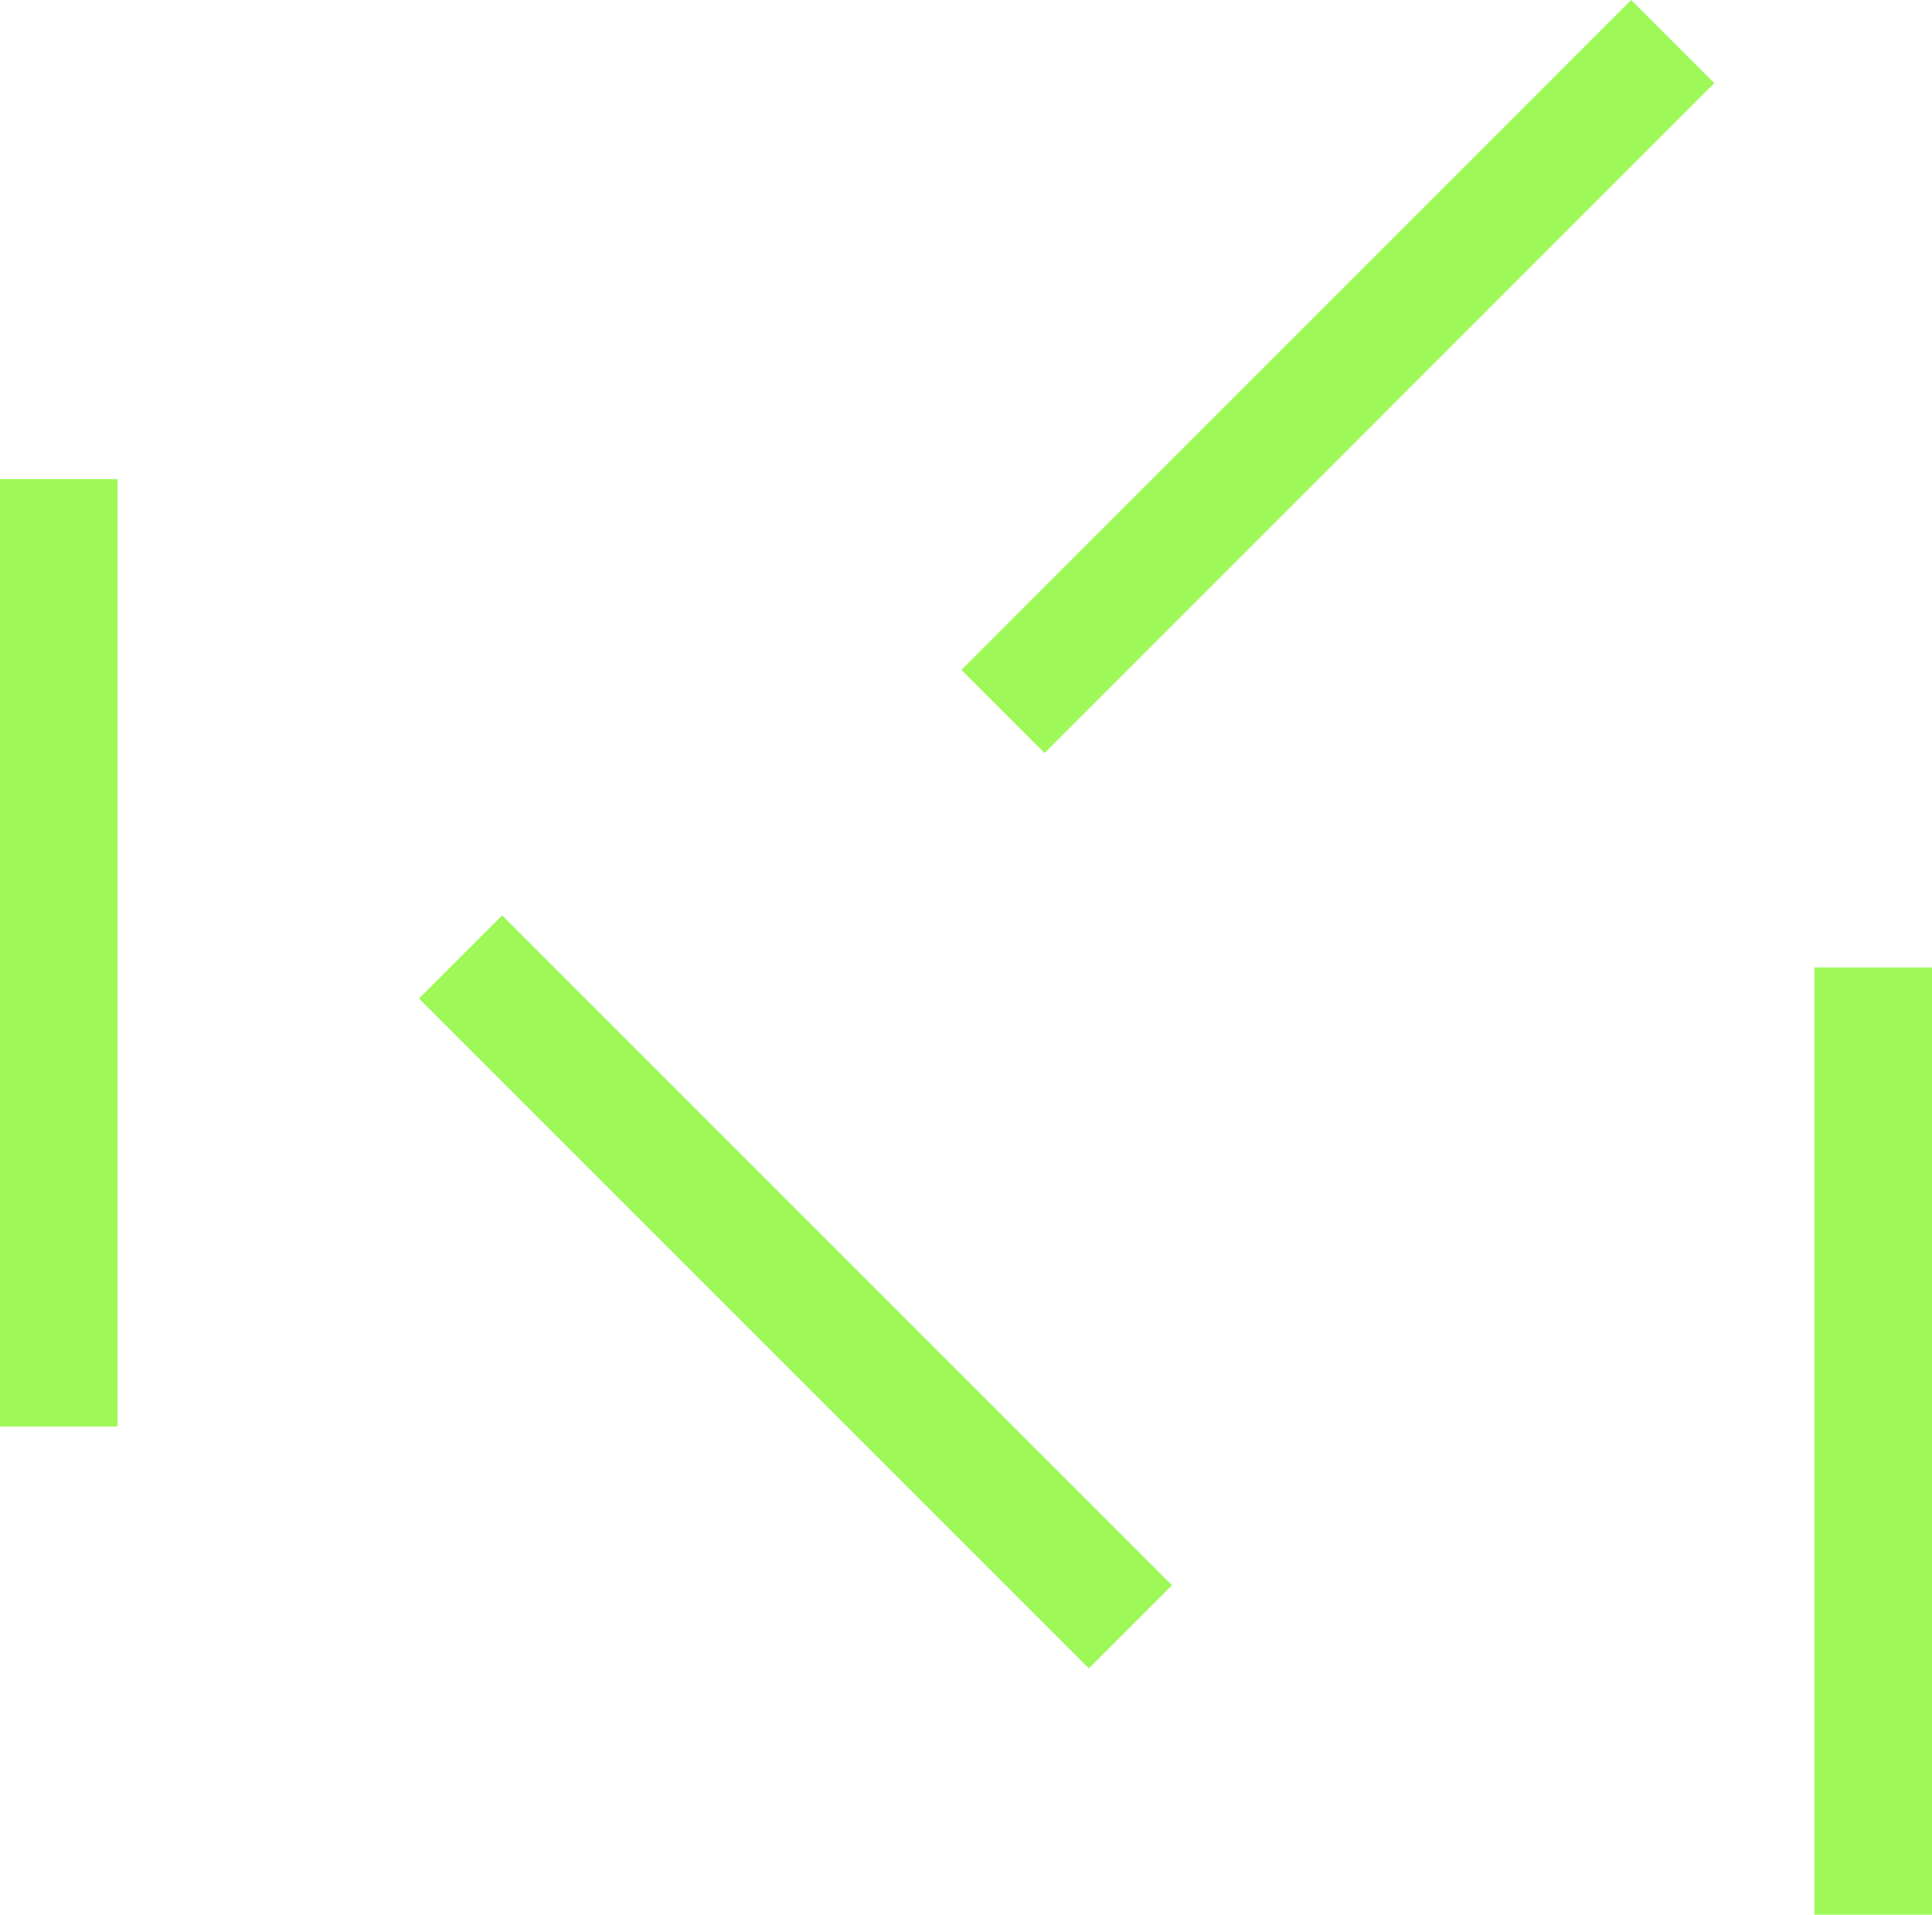
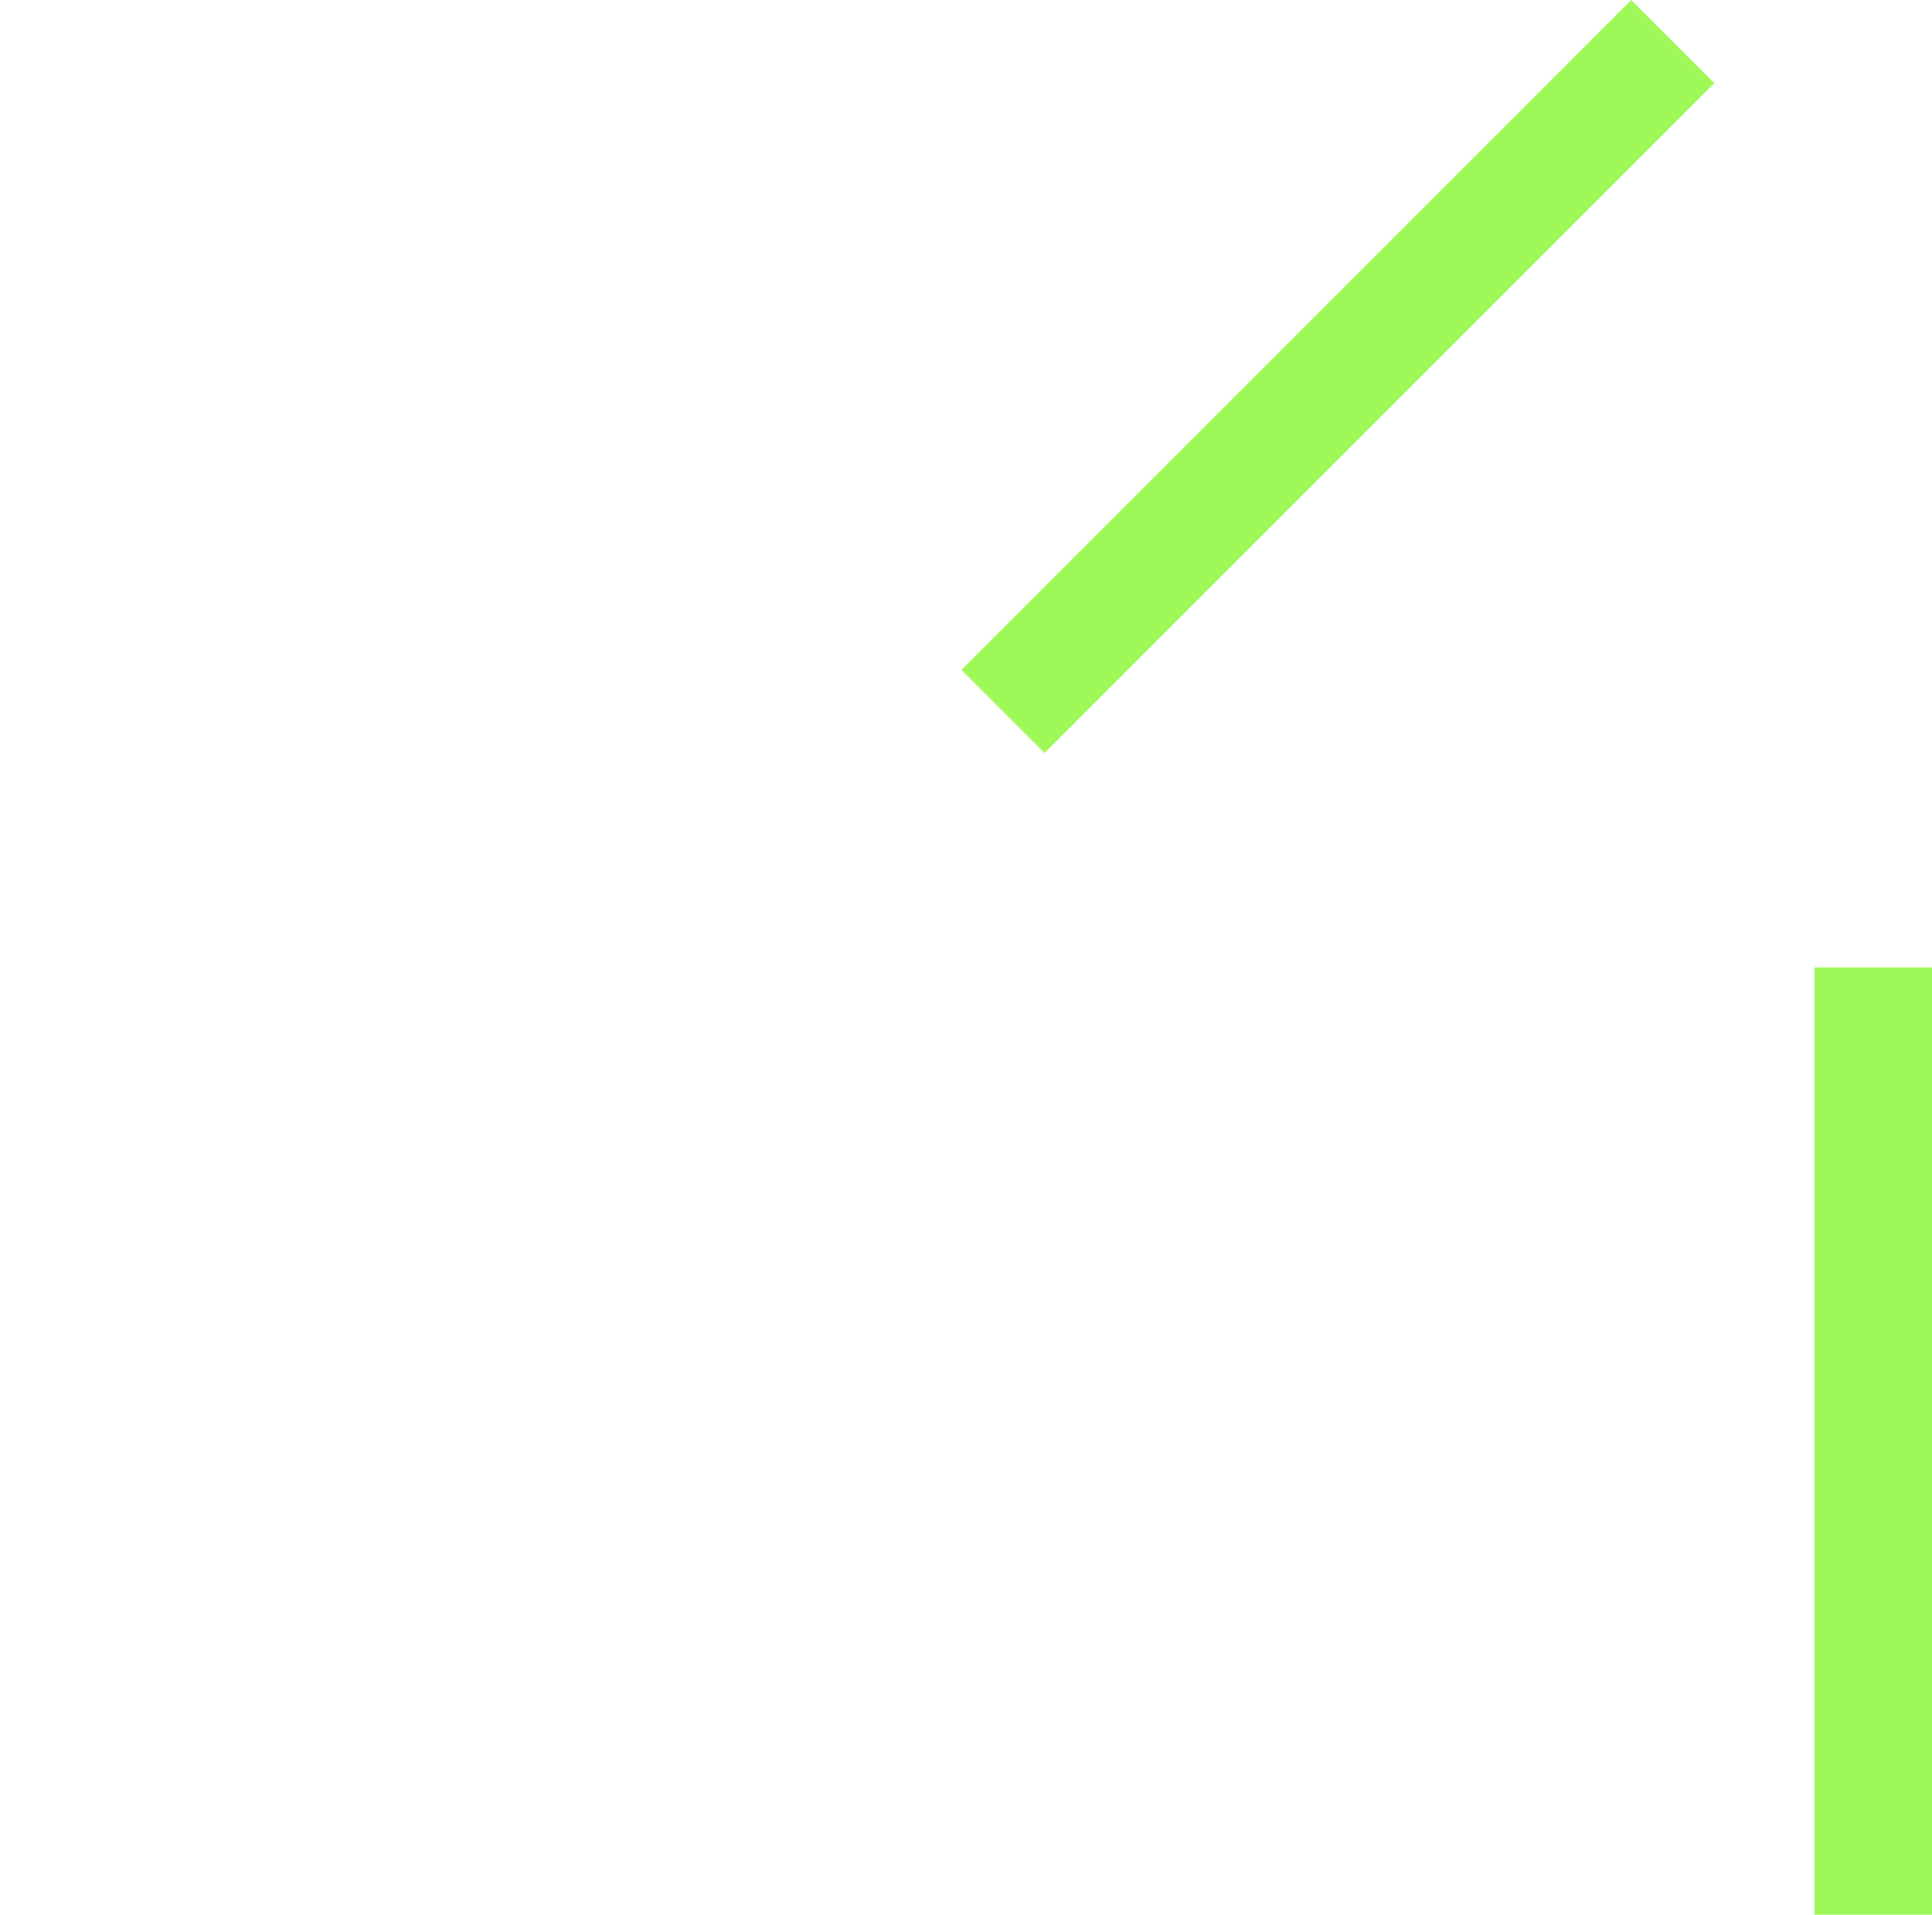
<svg xmlns="http://www.w3.org/2000/svg" width="278" height="275.506" viewBox="0 0 278 275.506">
  <g id="Grupo_104" data-name="Grupo 104" transform="translate(-9278.359 136)">
    <g id="Grupo_100" data-name="Grupo 100" transform="translate(9278.359 -67.049)">
-       <rect id="Retângulo_1" data-name="Retângulo 1" width="16.915" height="136.309" transform="translate(0)" fill="#9ef958" />
-     </g>
+       </g>
    <g id="Grupo_101" data-name="Grupo 101" transform="translate(9338.648 -4.285)">
-       <rect id="Retângulo_2" data-name="Retângulo 2" width="16.914" height="136.309" transform="translate(0 11.96) rotate(-45)" fill="#9ef958" />
-     </g>
+       </g>
    <g id="Grupo_102" data-name="Grupo 102" transform="translate(9539.444 3.197)">
      <rect id="Retângulo_3" data-name="Retângulo 3" width="16.915" height="136.309" transform="translate(0 0)" fill="#9ef958" />
    </g>
    <g id="Grupo_103" data-name="Grupo 103" transform="translate(9416.7 -136)">
      <rect id="Retângulo_4" data-name="Retângulo 4" width="136.309" height="16.914" transform="translate(0 96.392) rotate(-45.004)" fill="#9ef958" />
    </g>
  </g>
</svg>